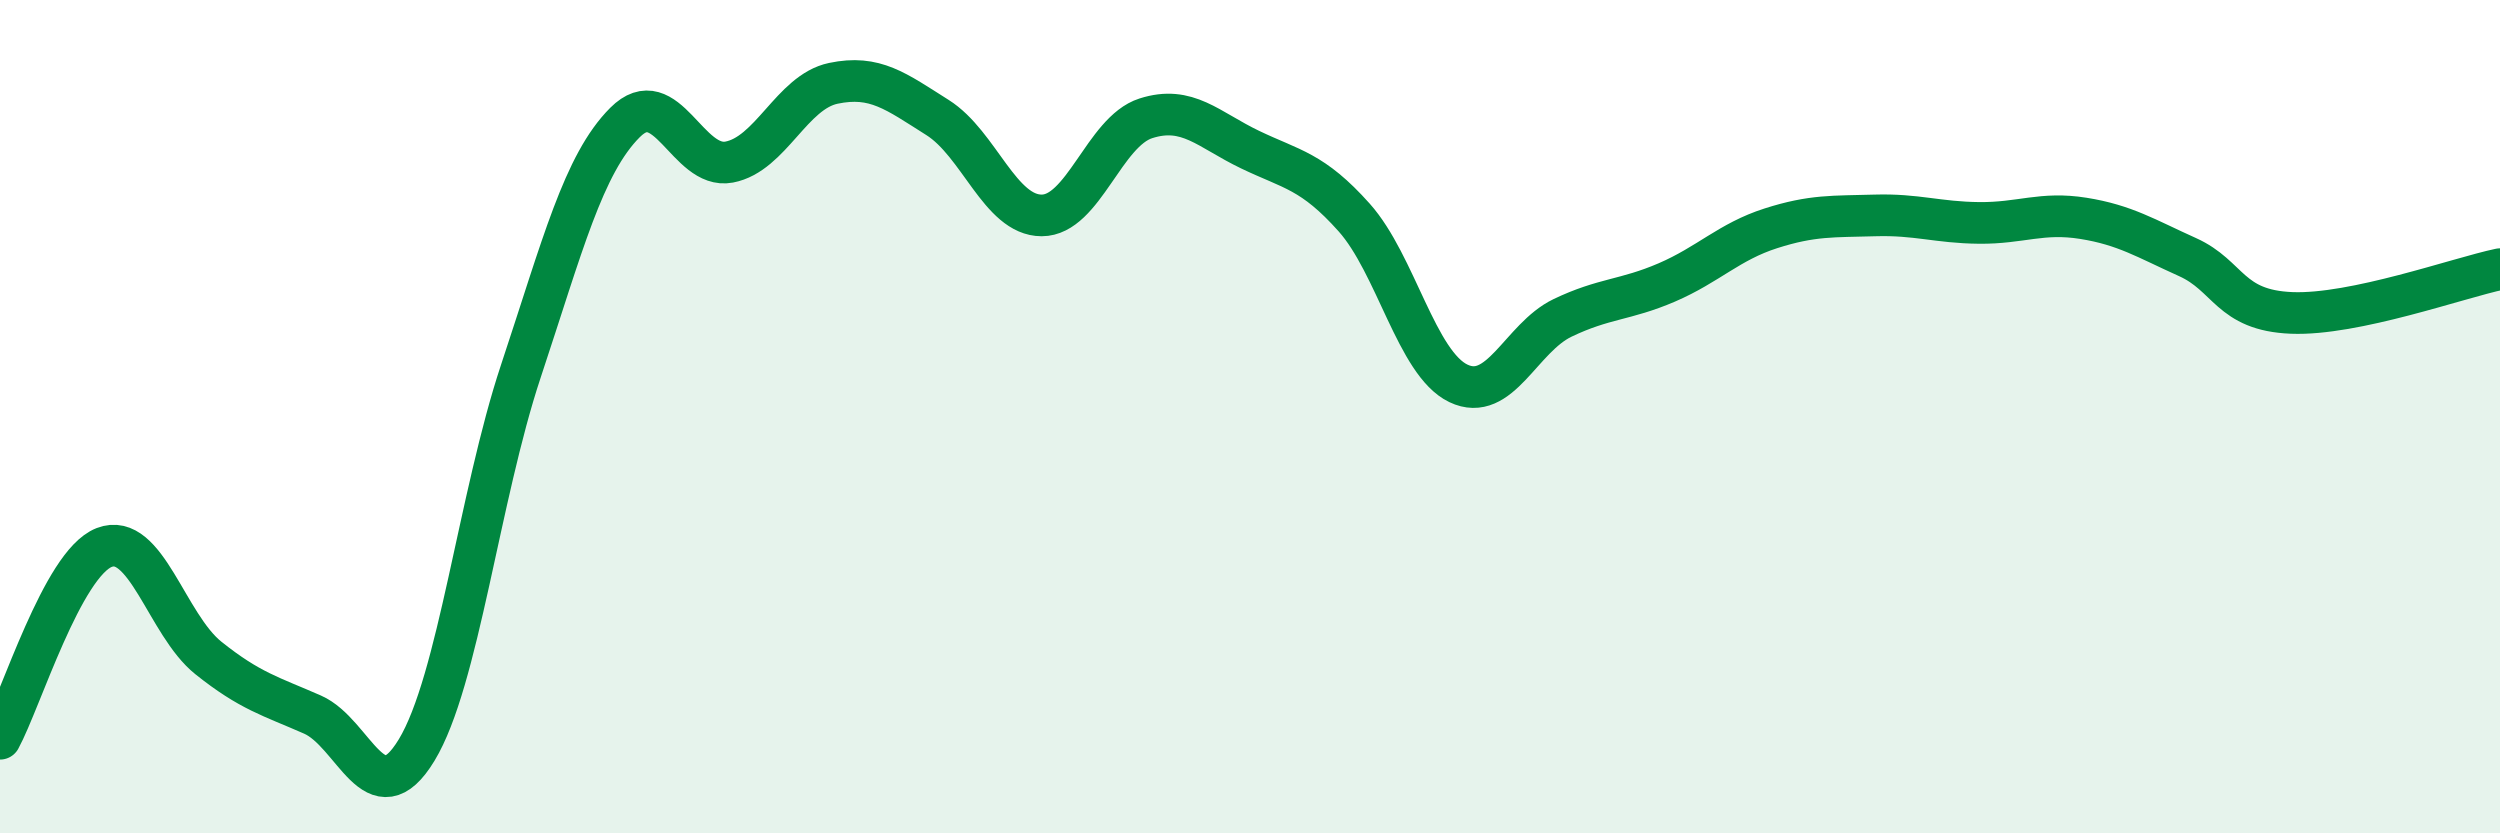
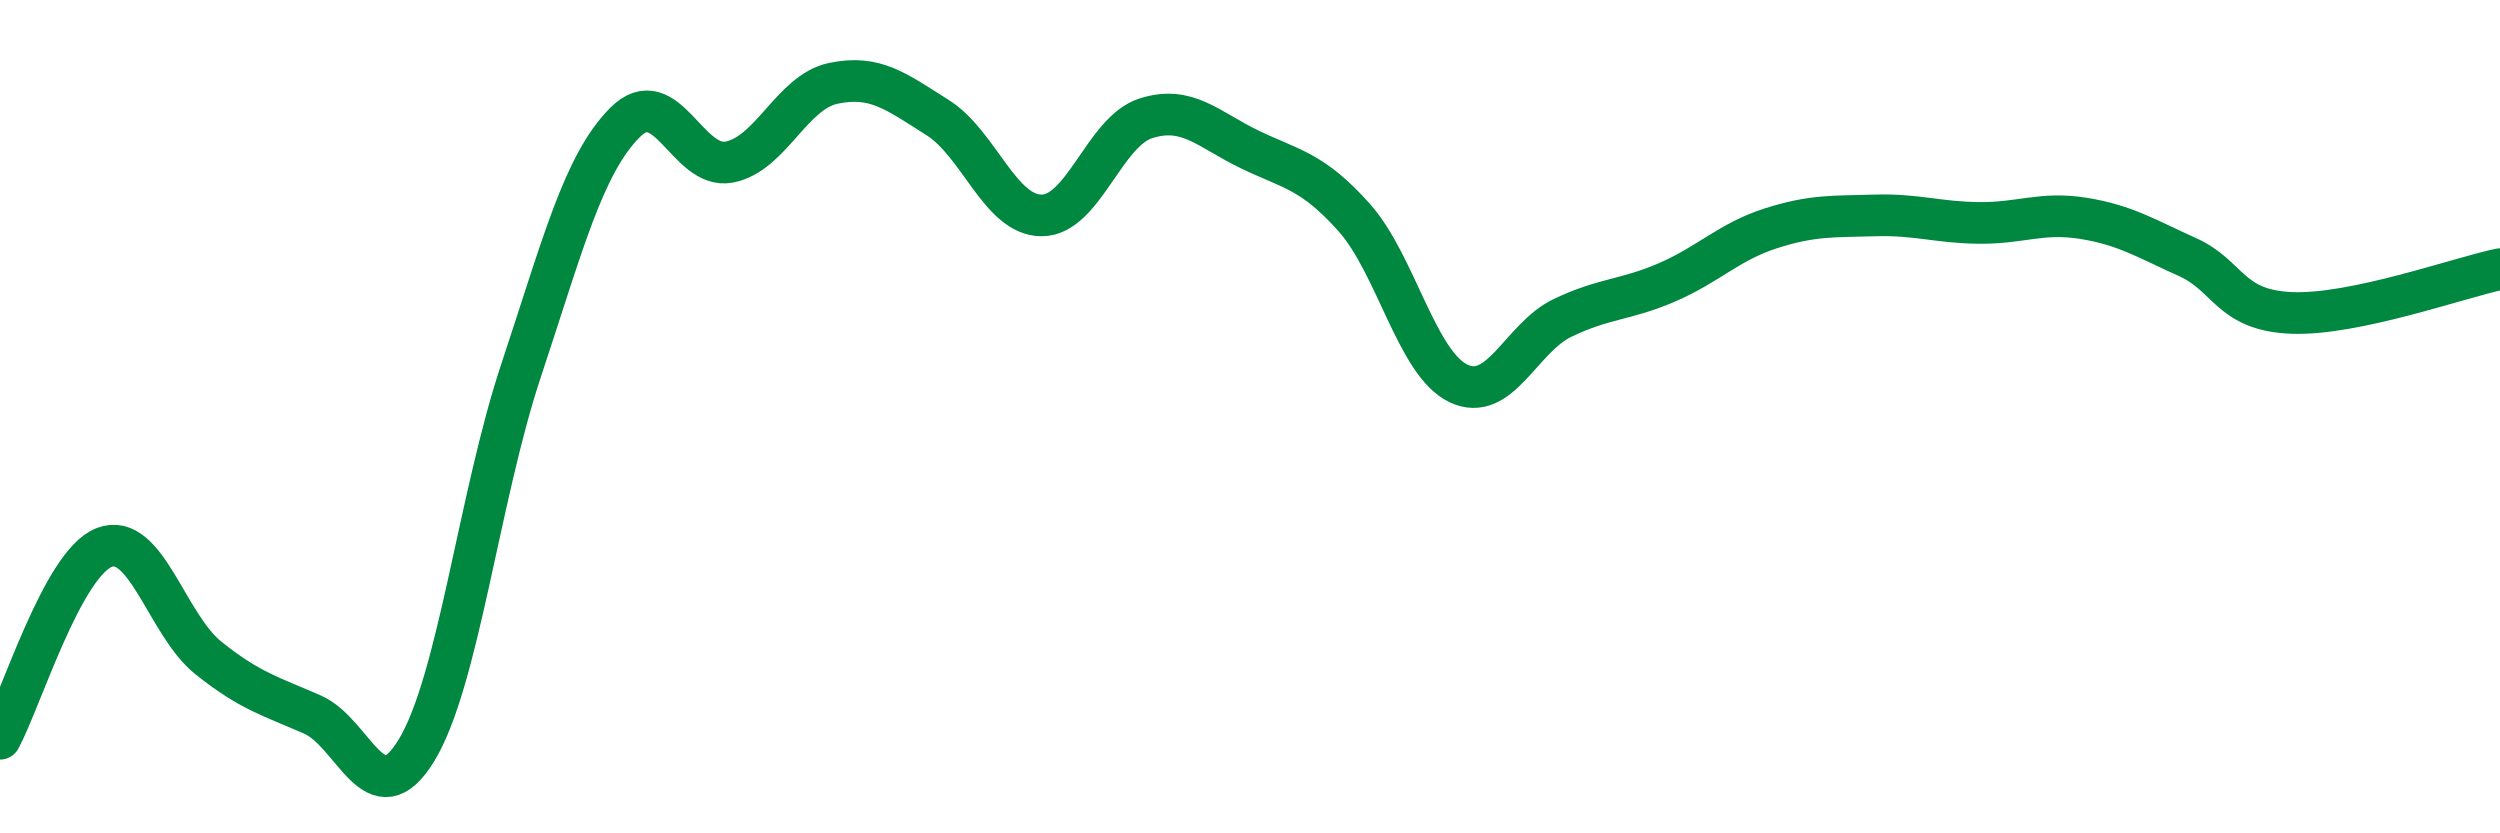
<svg xmlns="http://www.w3.org/2000/svg" width="60" height="20" viewBox="0 0 60 20">
-   <path d="M 0,17.73 C 0.5,16.81 1.5,13.53 2.5,13.14 C 3.5,12.75 4,14.99 5,15.79 C 6,16.59 6.5,16.71 7.5,17.15 C 8.5,17.59 9,19.65 10,18 C 11,16.35 11.5,11.92 12.5,8.91 C 13.5,5.9 14,3.94 15,2.94 C 16,1.94 16.5,4.08 17.5,3.89 C 18.5,3.7 19,2.21 20,2 C 21,1.79 21.5,2.19 22.5,2.82 C 23.5,3.45 24,5.17 25,5.17 C 26,5.17 26.5,3.16 27.5,2.84 C 28.5,2.52 29,3.11 30,3.59 C 31,4.07 31.5,4.1 32.5,5.22 C 33.5,6.34 34,8.72 35,9.2 C 36,9.68 36.5,8.11 37.5,7.63 C 38.5,7.15 39,7.21 40,6.78 C 41,6.35 41.5,5.8 42.5,5.48 C 43.5,5.16 44,5.2 45,5.17 C 46,5.14 46.5,5.34 47.5,5.35 C 48.5,5.36 49,5.08 50,5.24 C 51,5.4 51.5,5.72 52.5,6.17 C 53.5,6.62 53.5,7.45 55,7.51 C 56.5,7.57 59,6.67 60,6.46L60 20L0 20Z" fill="#008740" opacity="0.1" stroke-linecap="round" stroke-linejoin="round" />
  <path d="M 0,17.73 C 0.5,16.81 1.5,13.53 2.5,13.14 C 3.5,12.75 4,14.99 5,15.79 C 6,16.59 6.5,16.71 7.5,17.15 C 8.5,17.59 9,19.65 10,18 C 11,16.35 11.5,11.92 12.5,8.91 C 13.5,5.9 14,3.94 15,2.94 C 16,1.94 16.5,4.08 17.5,3.89 C 18.5,3.7 19,2.21 20,2 C 21,1.79 21.5,2.19 22.5,2.82 C 23.5,3.45 24,5.17 25,5.17 C 26,5.17 26.5,3.16 27.5,2.84 C 28.5,2.52 29,3.11 30,3.59 C 31,4.07 31.5,4.1 32.5,5.22 C 33.5,6.34 34,8.72 35,9.2 C 36,9.68 36.5,8.11 37.5,7.63 C 38.5,7.15 39,7.21 40,6.78 C 41,6.35 41.5,5.8 42.5,5.48 C 43.5,5.16 44,5.2 45,5.17 C 46,5.14 46.5,5.34 47.5,5.35 C 48.5,5.36 49,5.08 50,5.24 C 51,5.4 51.5,5.72 52.5,6.17 C 53.5,6.62 53.5,7.45 55,7.51 C 56.5,7.57 59,6.67 60,6.46" stroke="#008740" stroke-width="1" fill="none" stroke-linecap="round" stroke-linejoin="round" />
</svg>